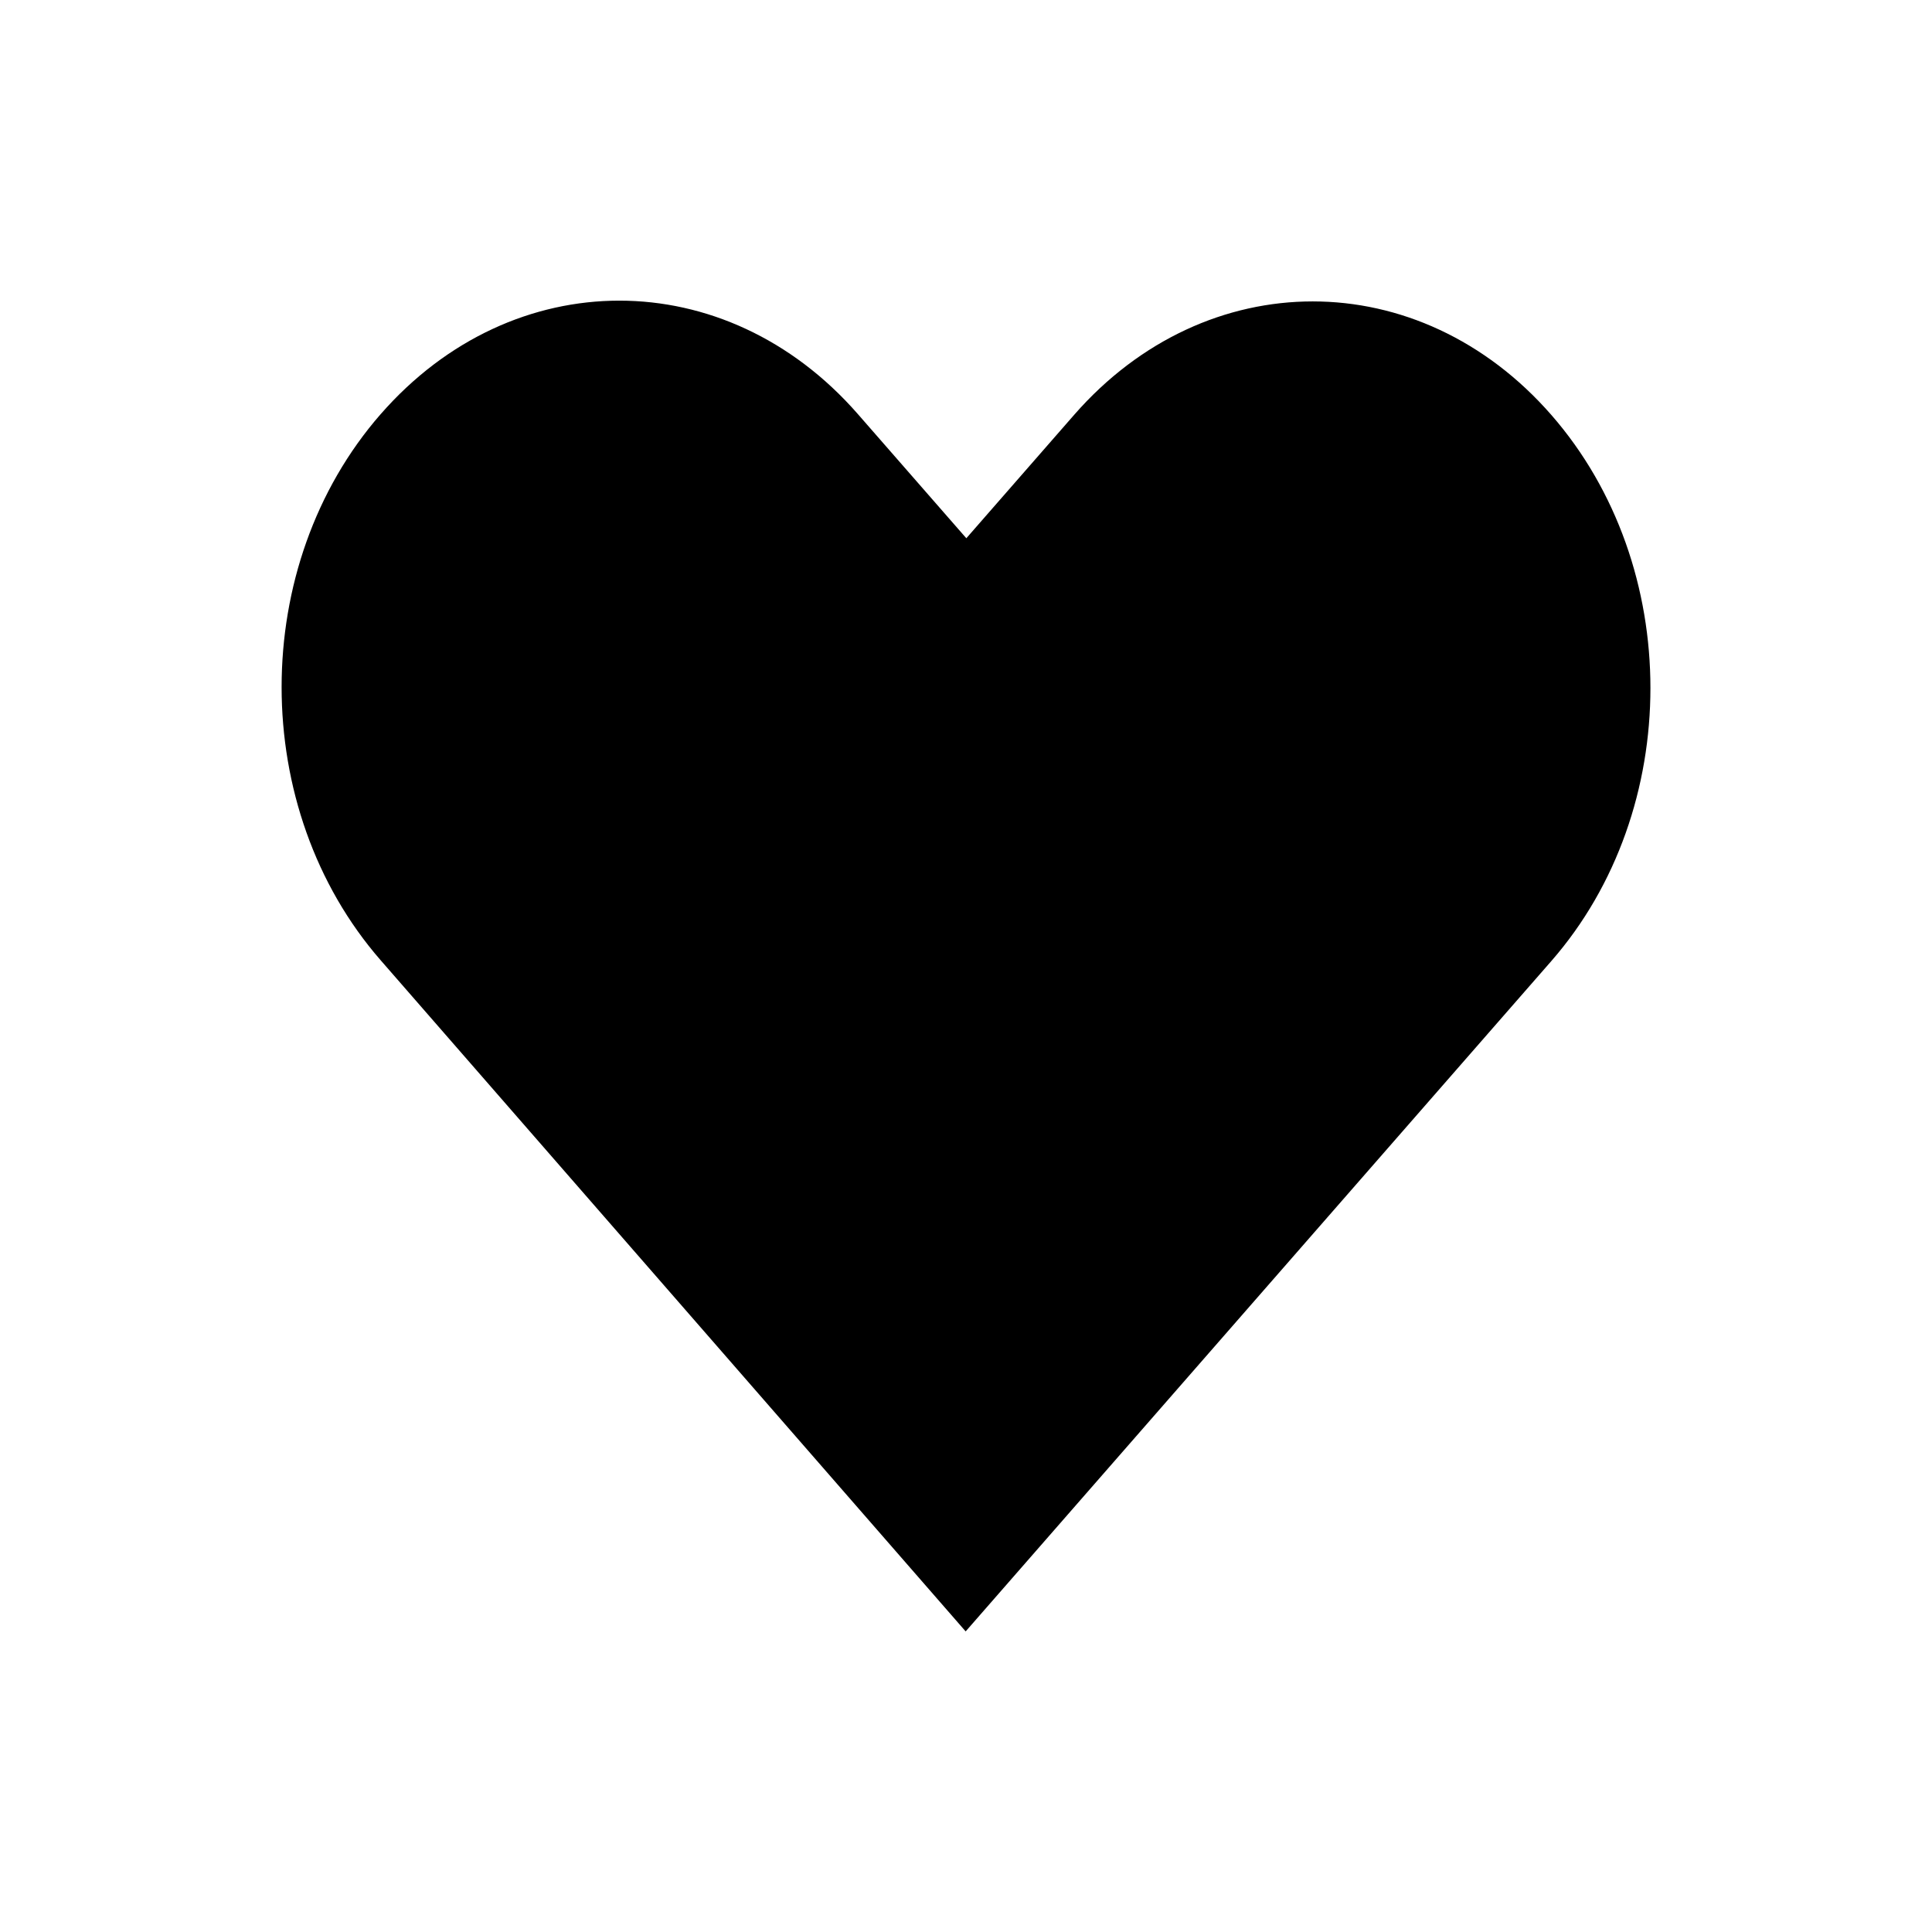
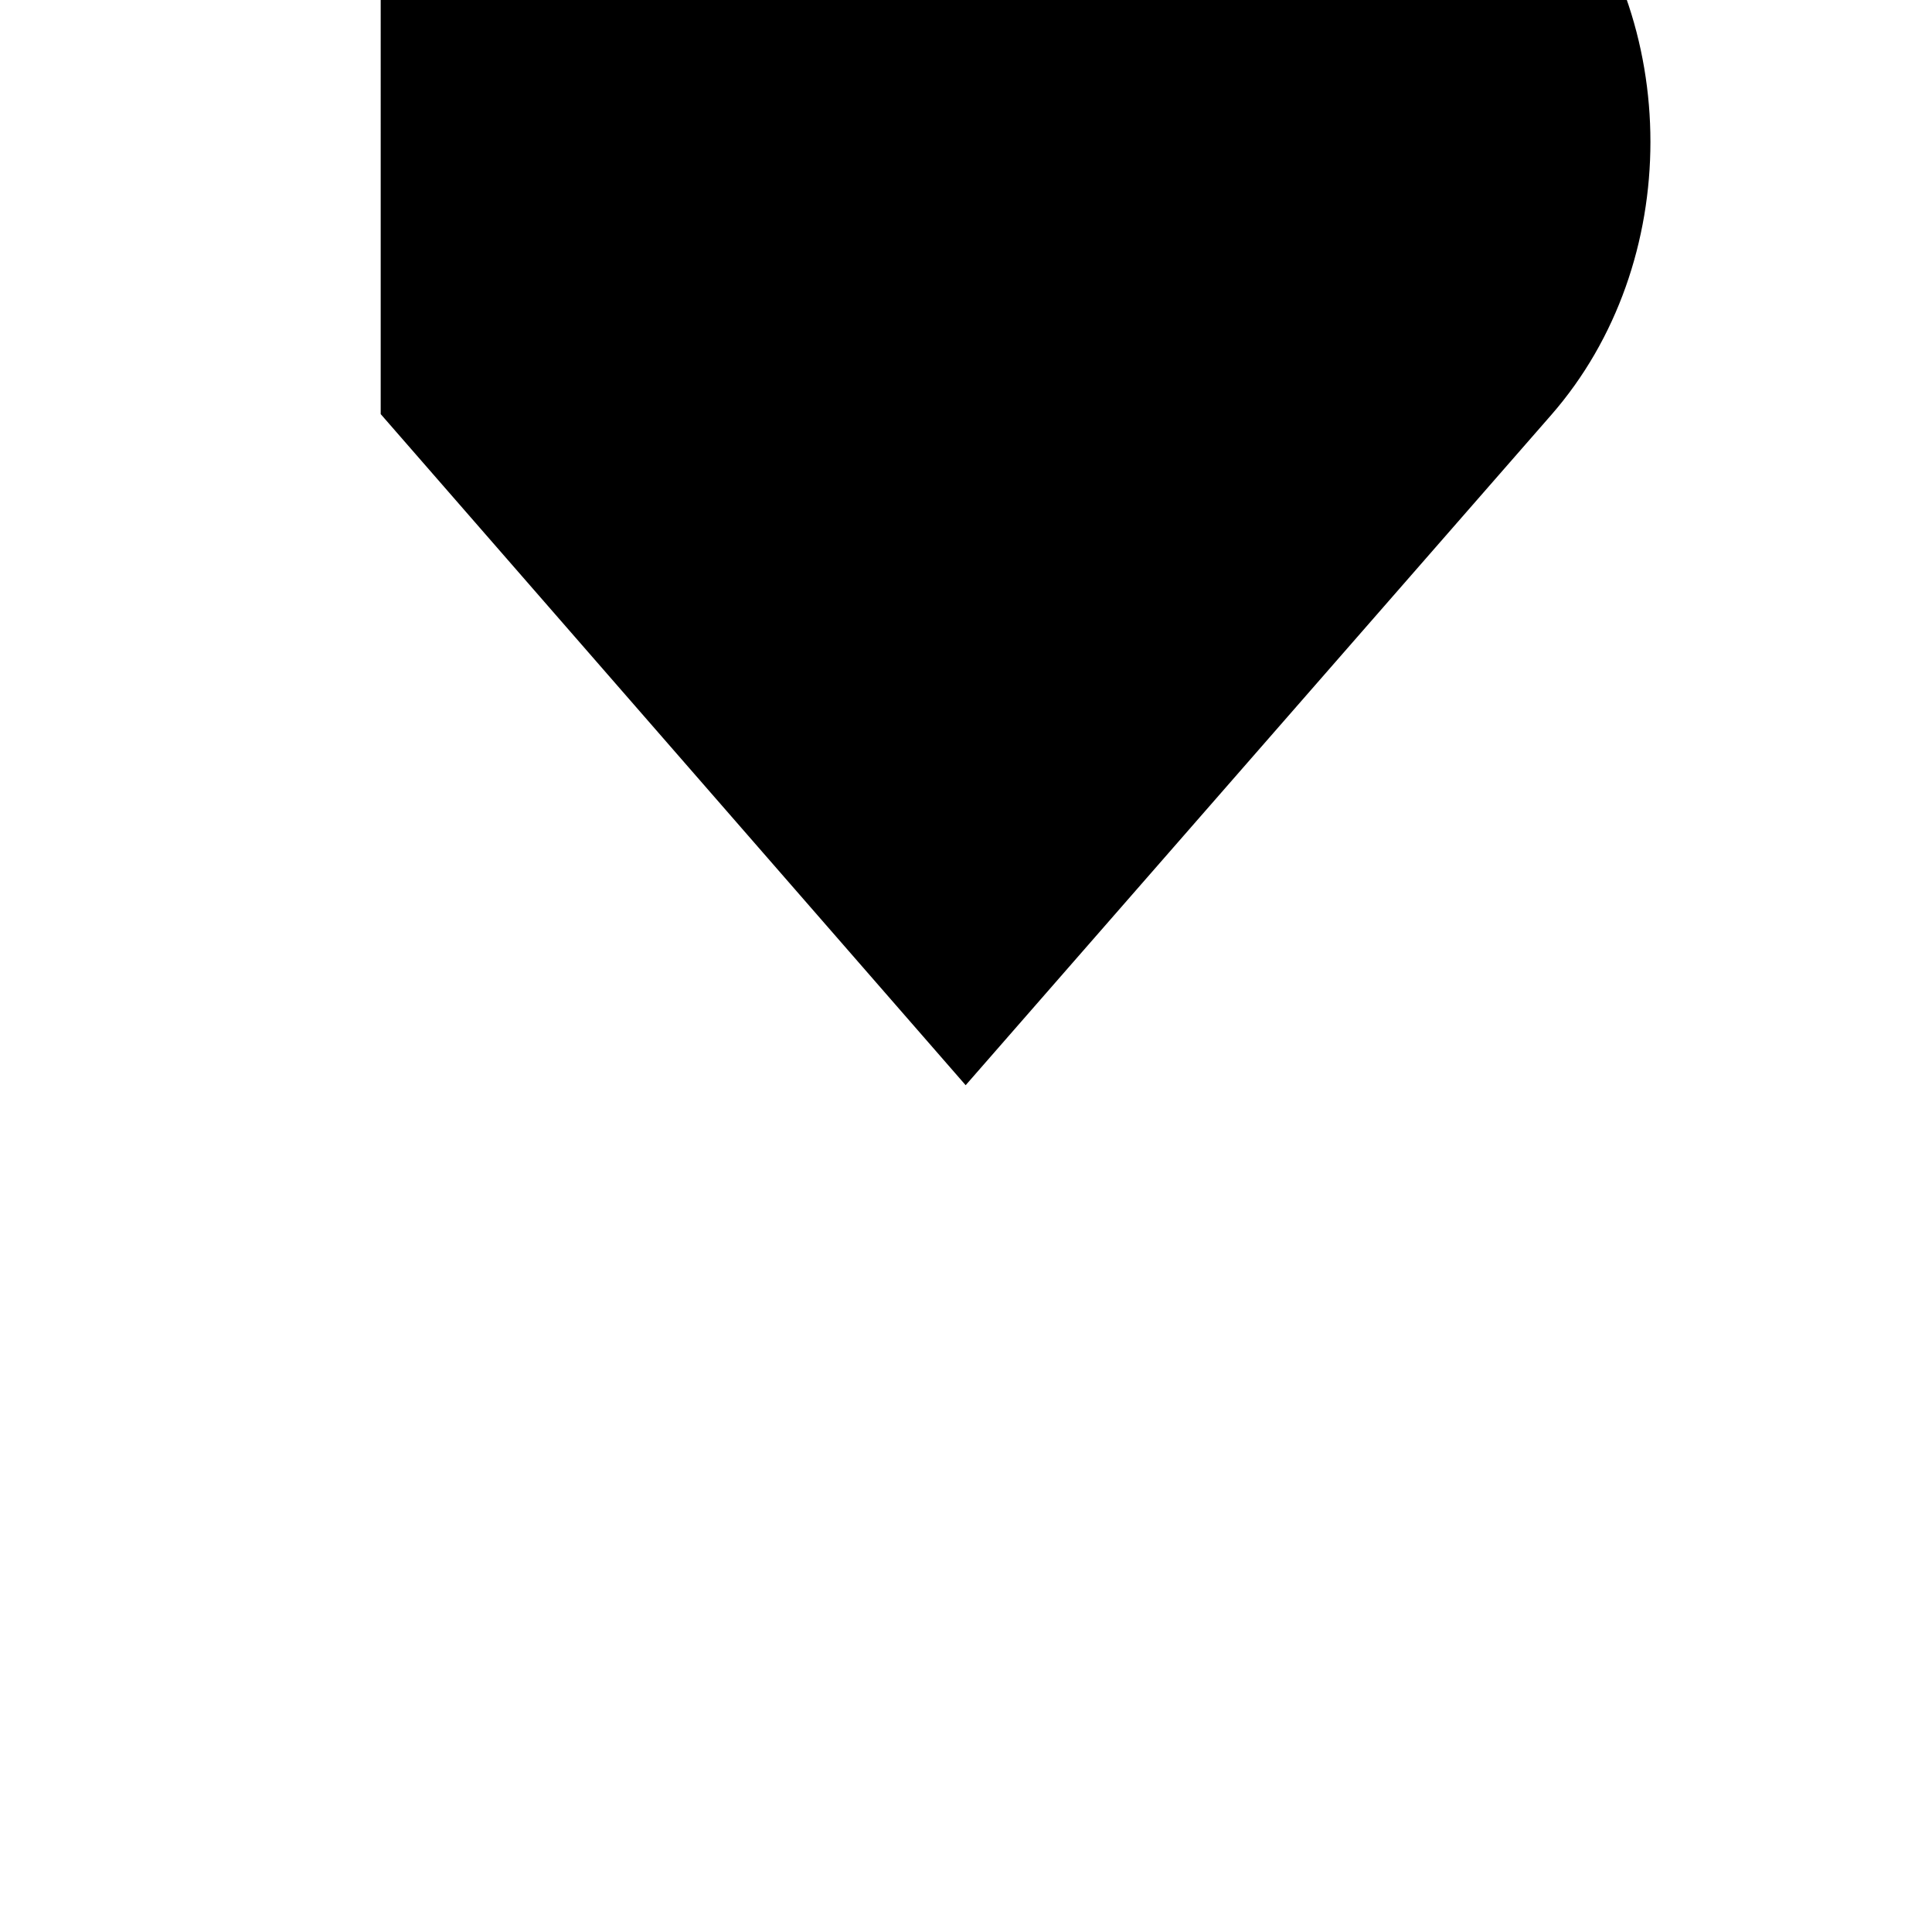
<svg xmlns="http://www.w3.org/2000/svg" fill="#000000" width="800px" height="800px" version="1.1" viewBox="144 144 512 512">
-   <path d="m244.89 253.74c-35.027 40.094-34.996 104.61 0 144.75l155.02 177.85c51.73-59.215 103.46-118.43 155.2-177.64 35.027-40.094 35.027-104.65 0-144.75-35.027-40.094-91.426-40.098-126.46 0l-28.562 32.691-28.738-32.895c-35.027-40.094-91.43-40.094-126.46 0z" />
+   <path d="m244.89 253.74l155.02 177.85c51.73-59.215 103.46-118.43 155.2-177.64 35.027-40.094 35.027-104.65 0-144.75-35.027-40.094-91.426-40.098-126.46 0l-28.562 32.691-28.738-32.895c-35.027-40.094-91.43-40.094-126.46 0z" />
</svg>